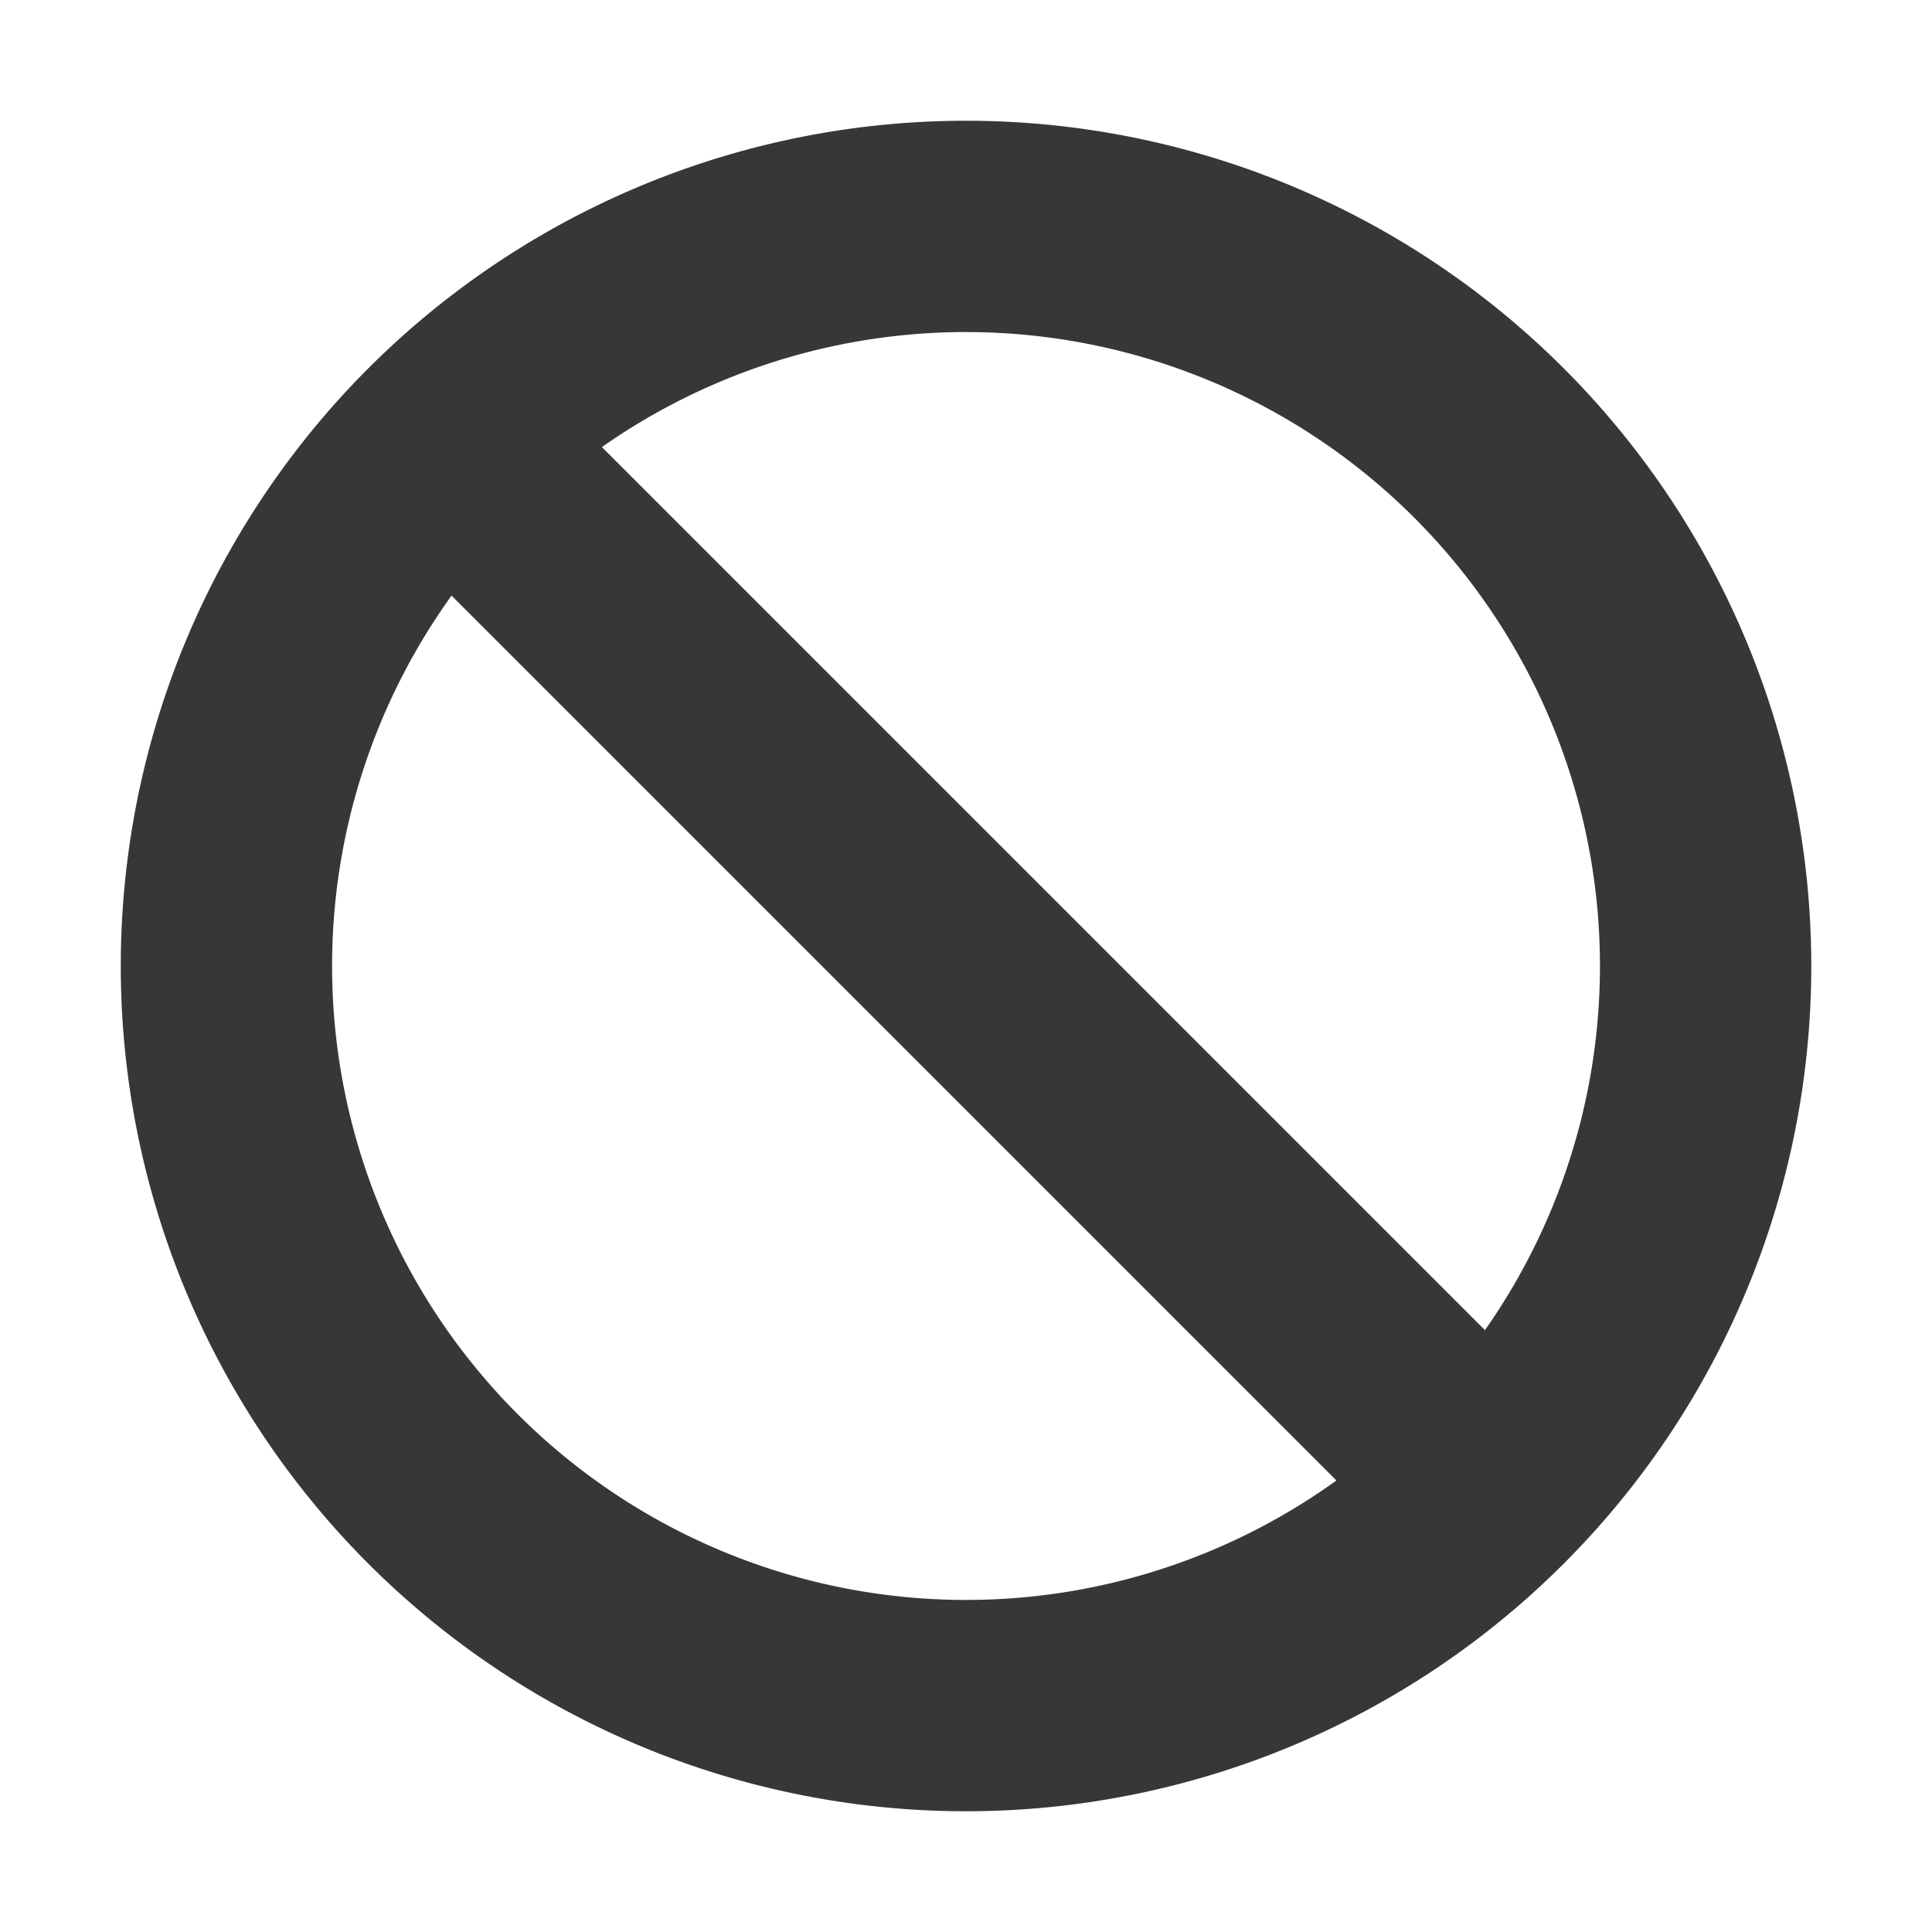
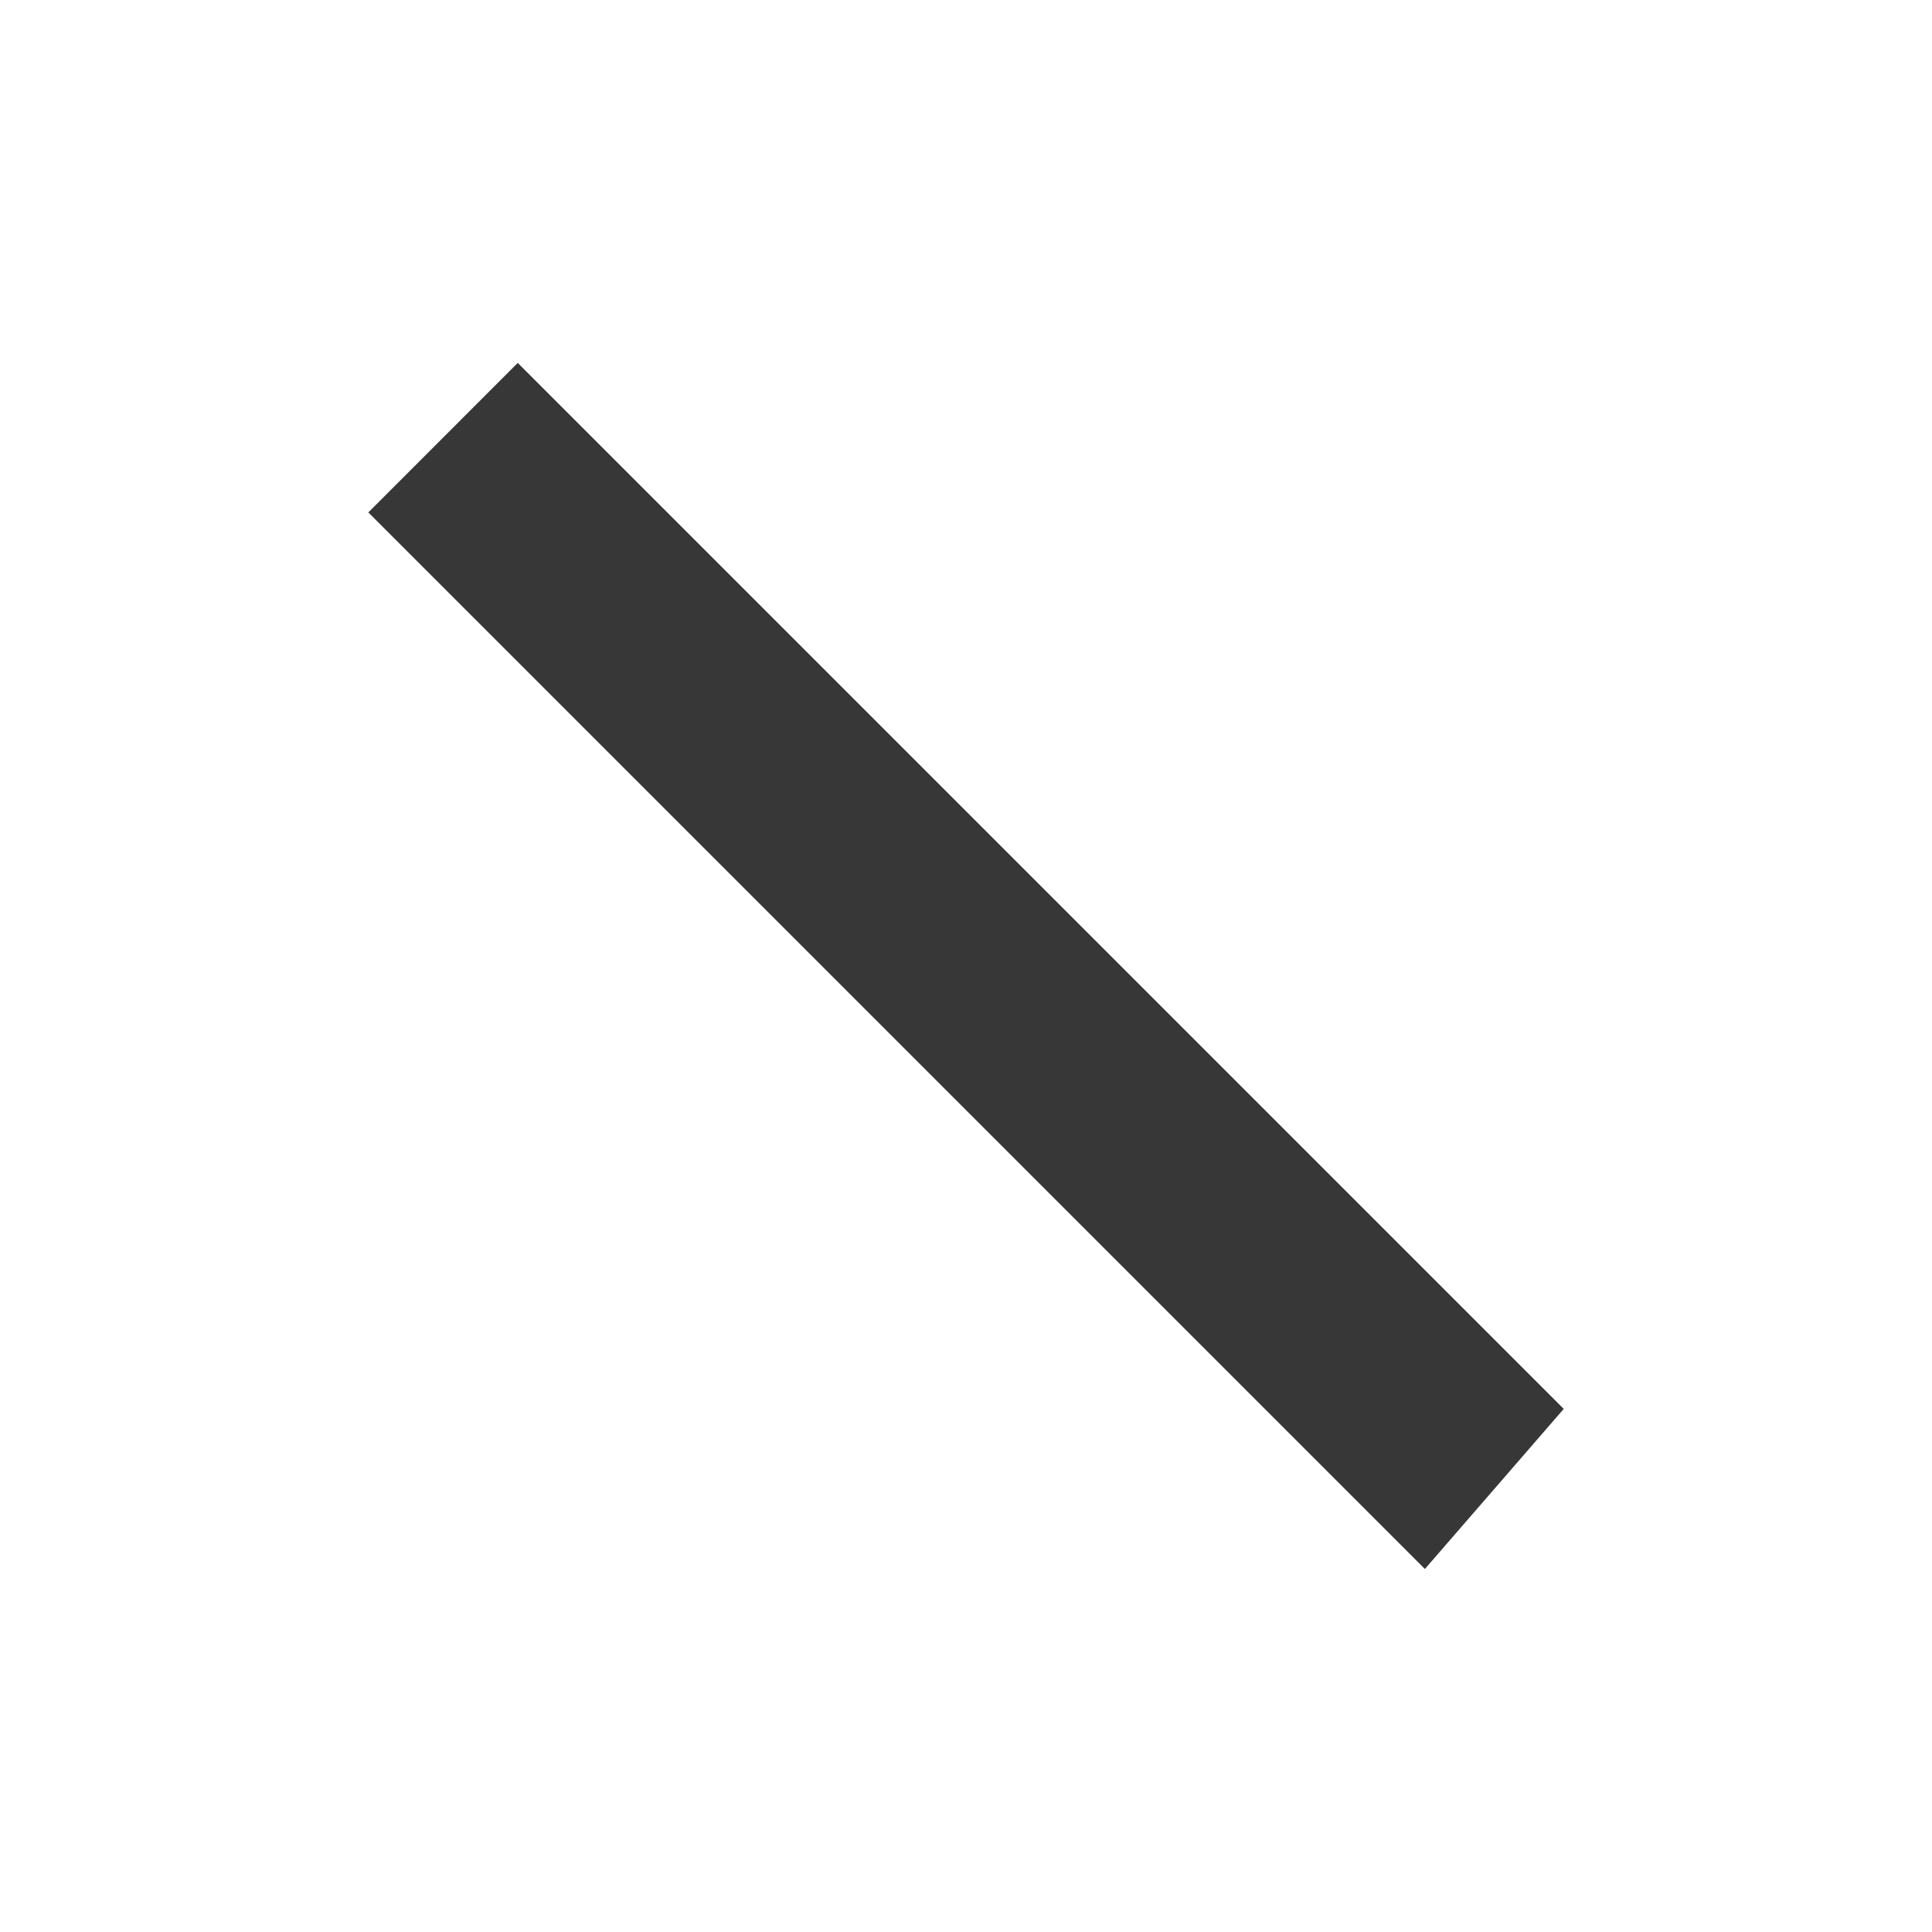
<svg xmlns="http://www.w3.org/2000/svg" xmlns:ns1="http://sodipodi.sourceforge.net/DTD/sodipodi-0.dtd" xmlns:ns2="http://www.inkscape.org/namespaces/inkscape" width="800px" height="800px" viewBox="0 0 16 16" version="1.1" id="svg3760" ns1:docname="dark_dialog-cancel-16.svg" ns2:version="1.1.1 (3bf5ae0d25, 2021-09-20)">
  <ns1:namedview id="namedview23" pagecolor="#ffffff" bordercolor="#666666" borderopacity="1.0" ns2:pageshadow="2" ns2:pageopacity="0.0" ns2:pagecheckerboard="0" showgrid="false" ns2:zoom="53" ns2:cx="4.2830189" ns2:cy="8" ns2:window-width="1920" ns2:window-height="1057" ns2:window-x="-8" ns2:window-y="1072" ns2:window-maximized="1" ns2:current-layer="svg3760" />
  <g transform="matrix(.875 0 0 .875 -480.5 -536.817)" id="layer1">
-     <path id="path835" transform="translate(550.286 614.648)" d="M8 0a8 8 0 0 0-8 8 8 8 0 0 0 8 8 8 8 0 0 0 8-8 8 8 0 0 0-8-8zm0 2a6 6 0 0 1 6 6 6 6 0 0 1-6 6 6 6 0 0 1-6-6 6 6 0 0 1 6-6z" style="opacity:1;vector-effect:none;fill:#373737;fill-opacity:1;stroke:none;stroke-width:4;stroke-linecap:square;stroke-linejoin:round;stroke-miterlimit:4;stroke-dasharray:none;stroke-dashoffset:3.2;stroke-opacity:.551" />
    <path id="path842" d="m554.043 616.94 9.9 9.9-1.314 1.515-10-10z" style="fill:#373737;fill-opacity:1;stroke:none;stroke-width:1px;stroke-linecap:butt;stroke-linejoin:miter;stroke-opacity:1" />
  </g>
</svg>